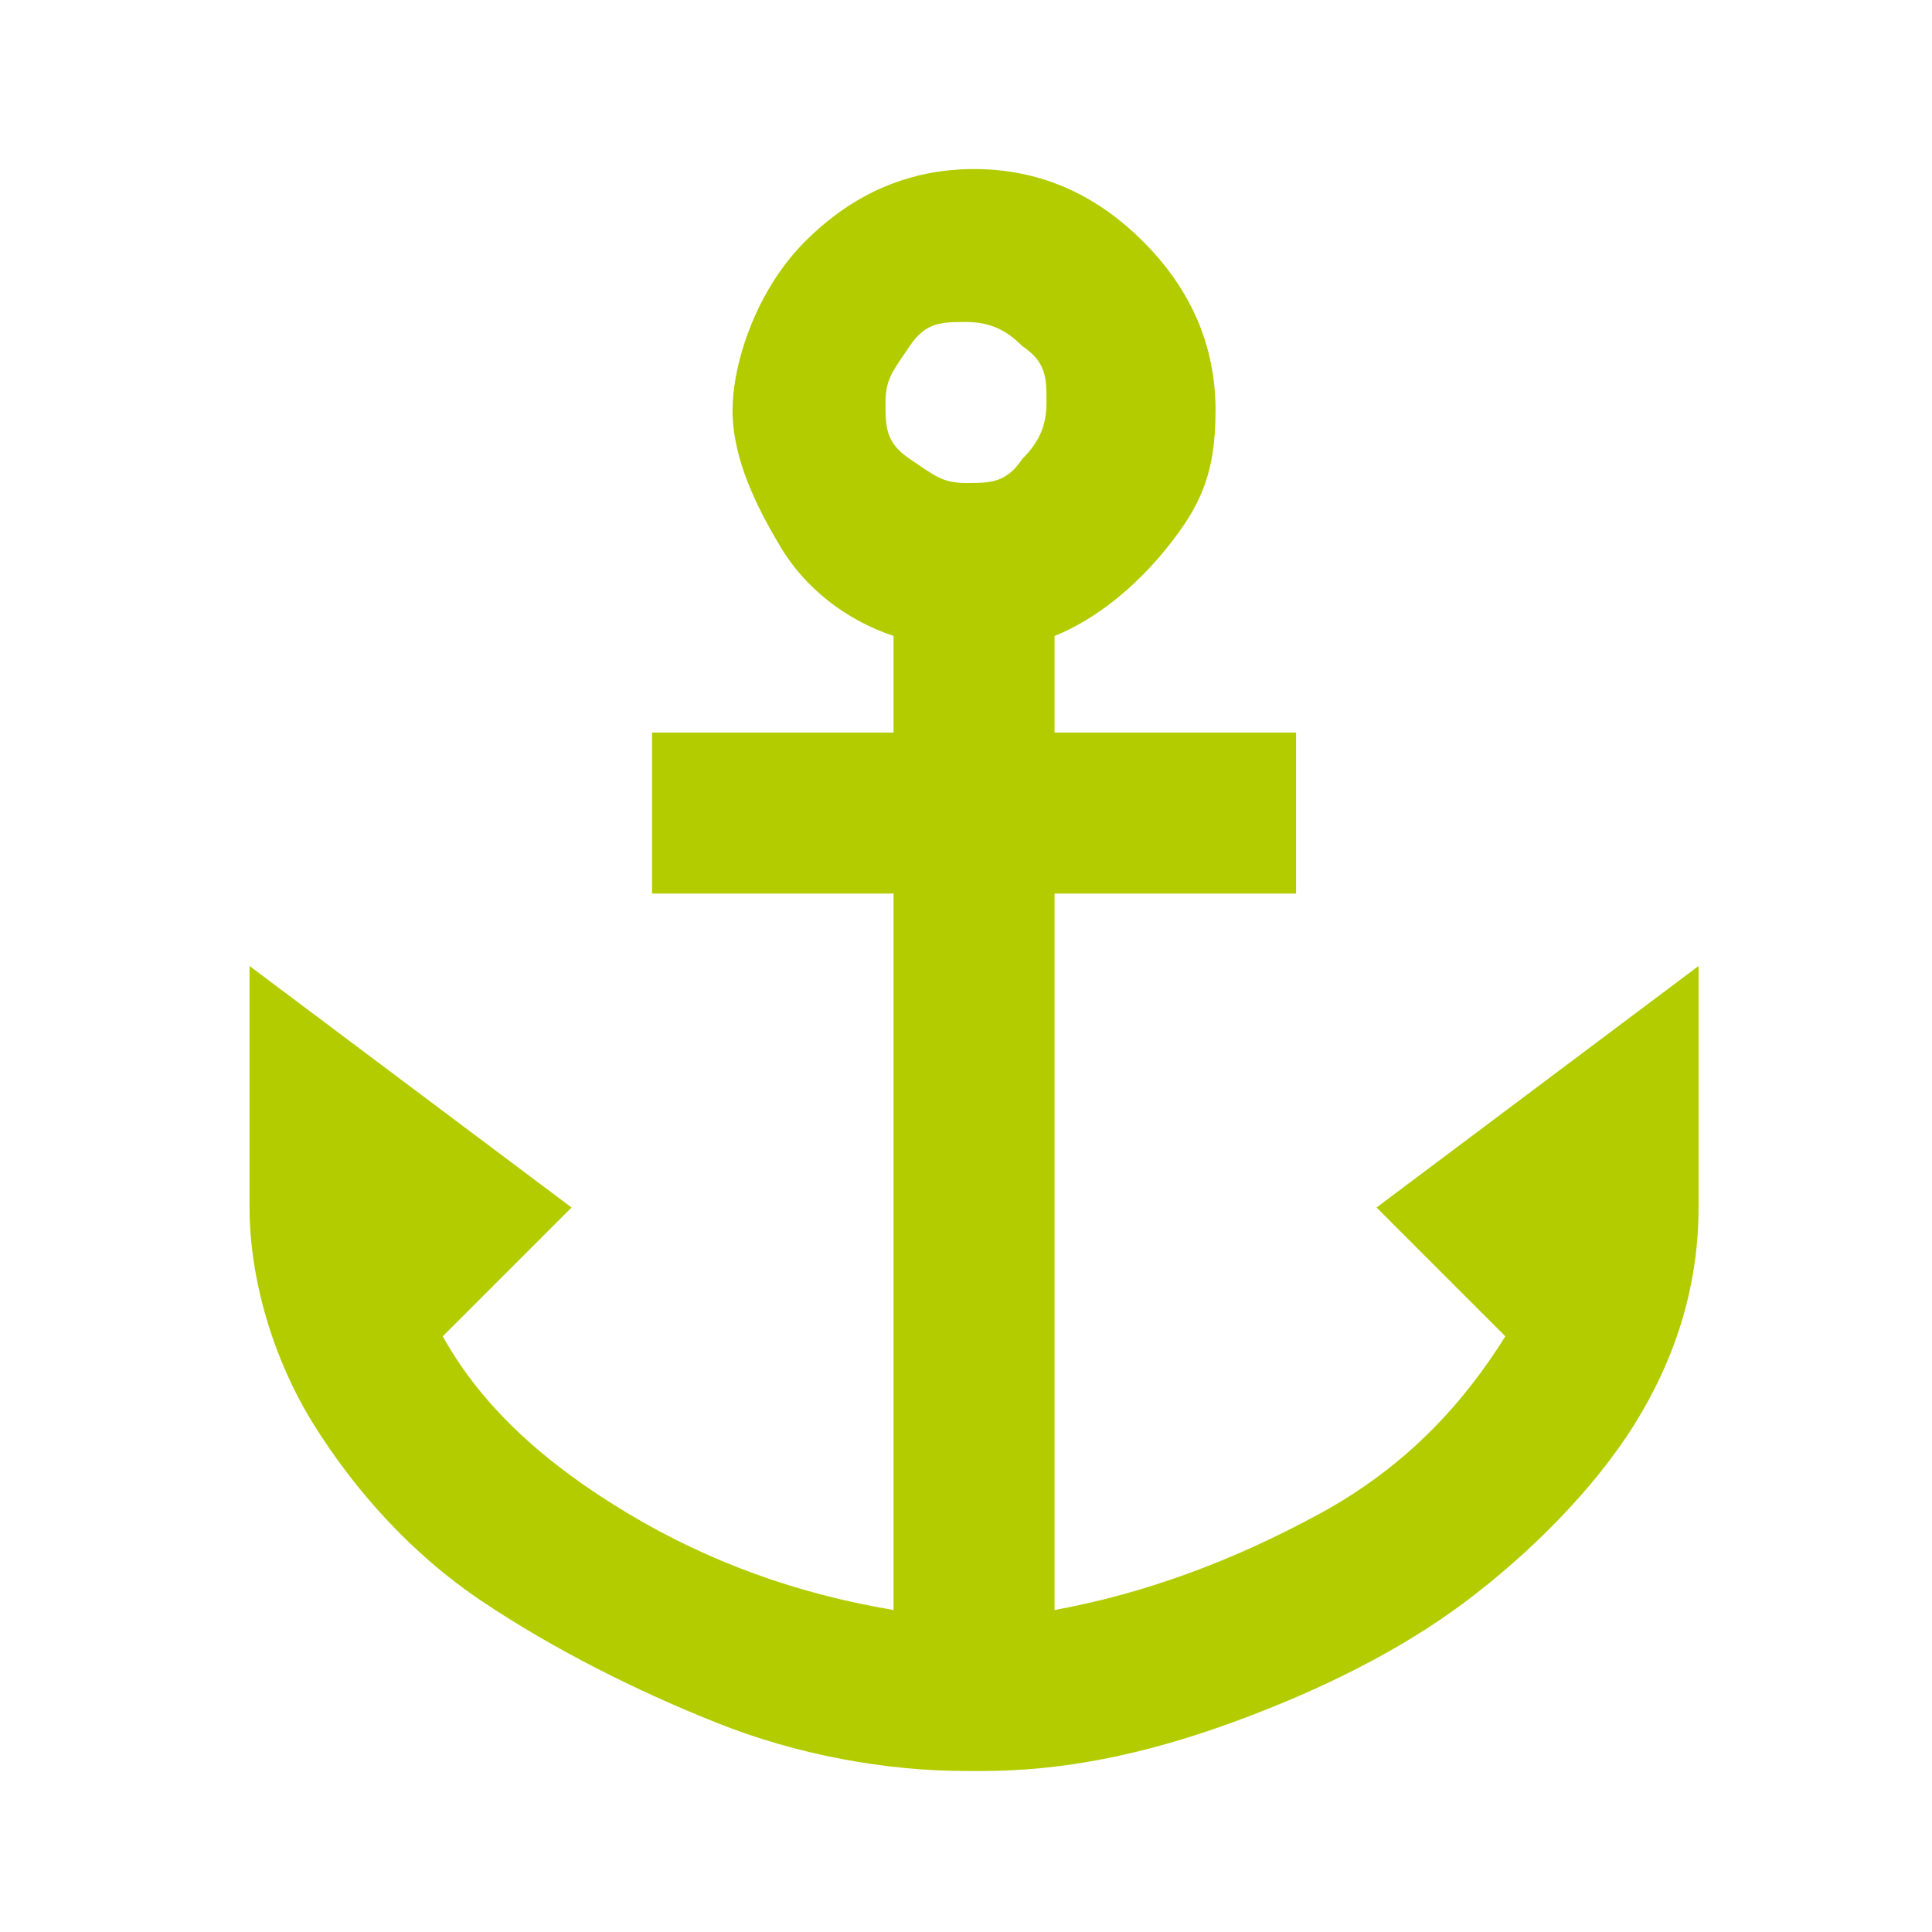
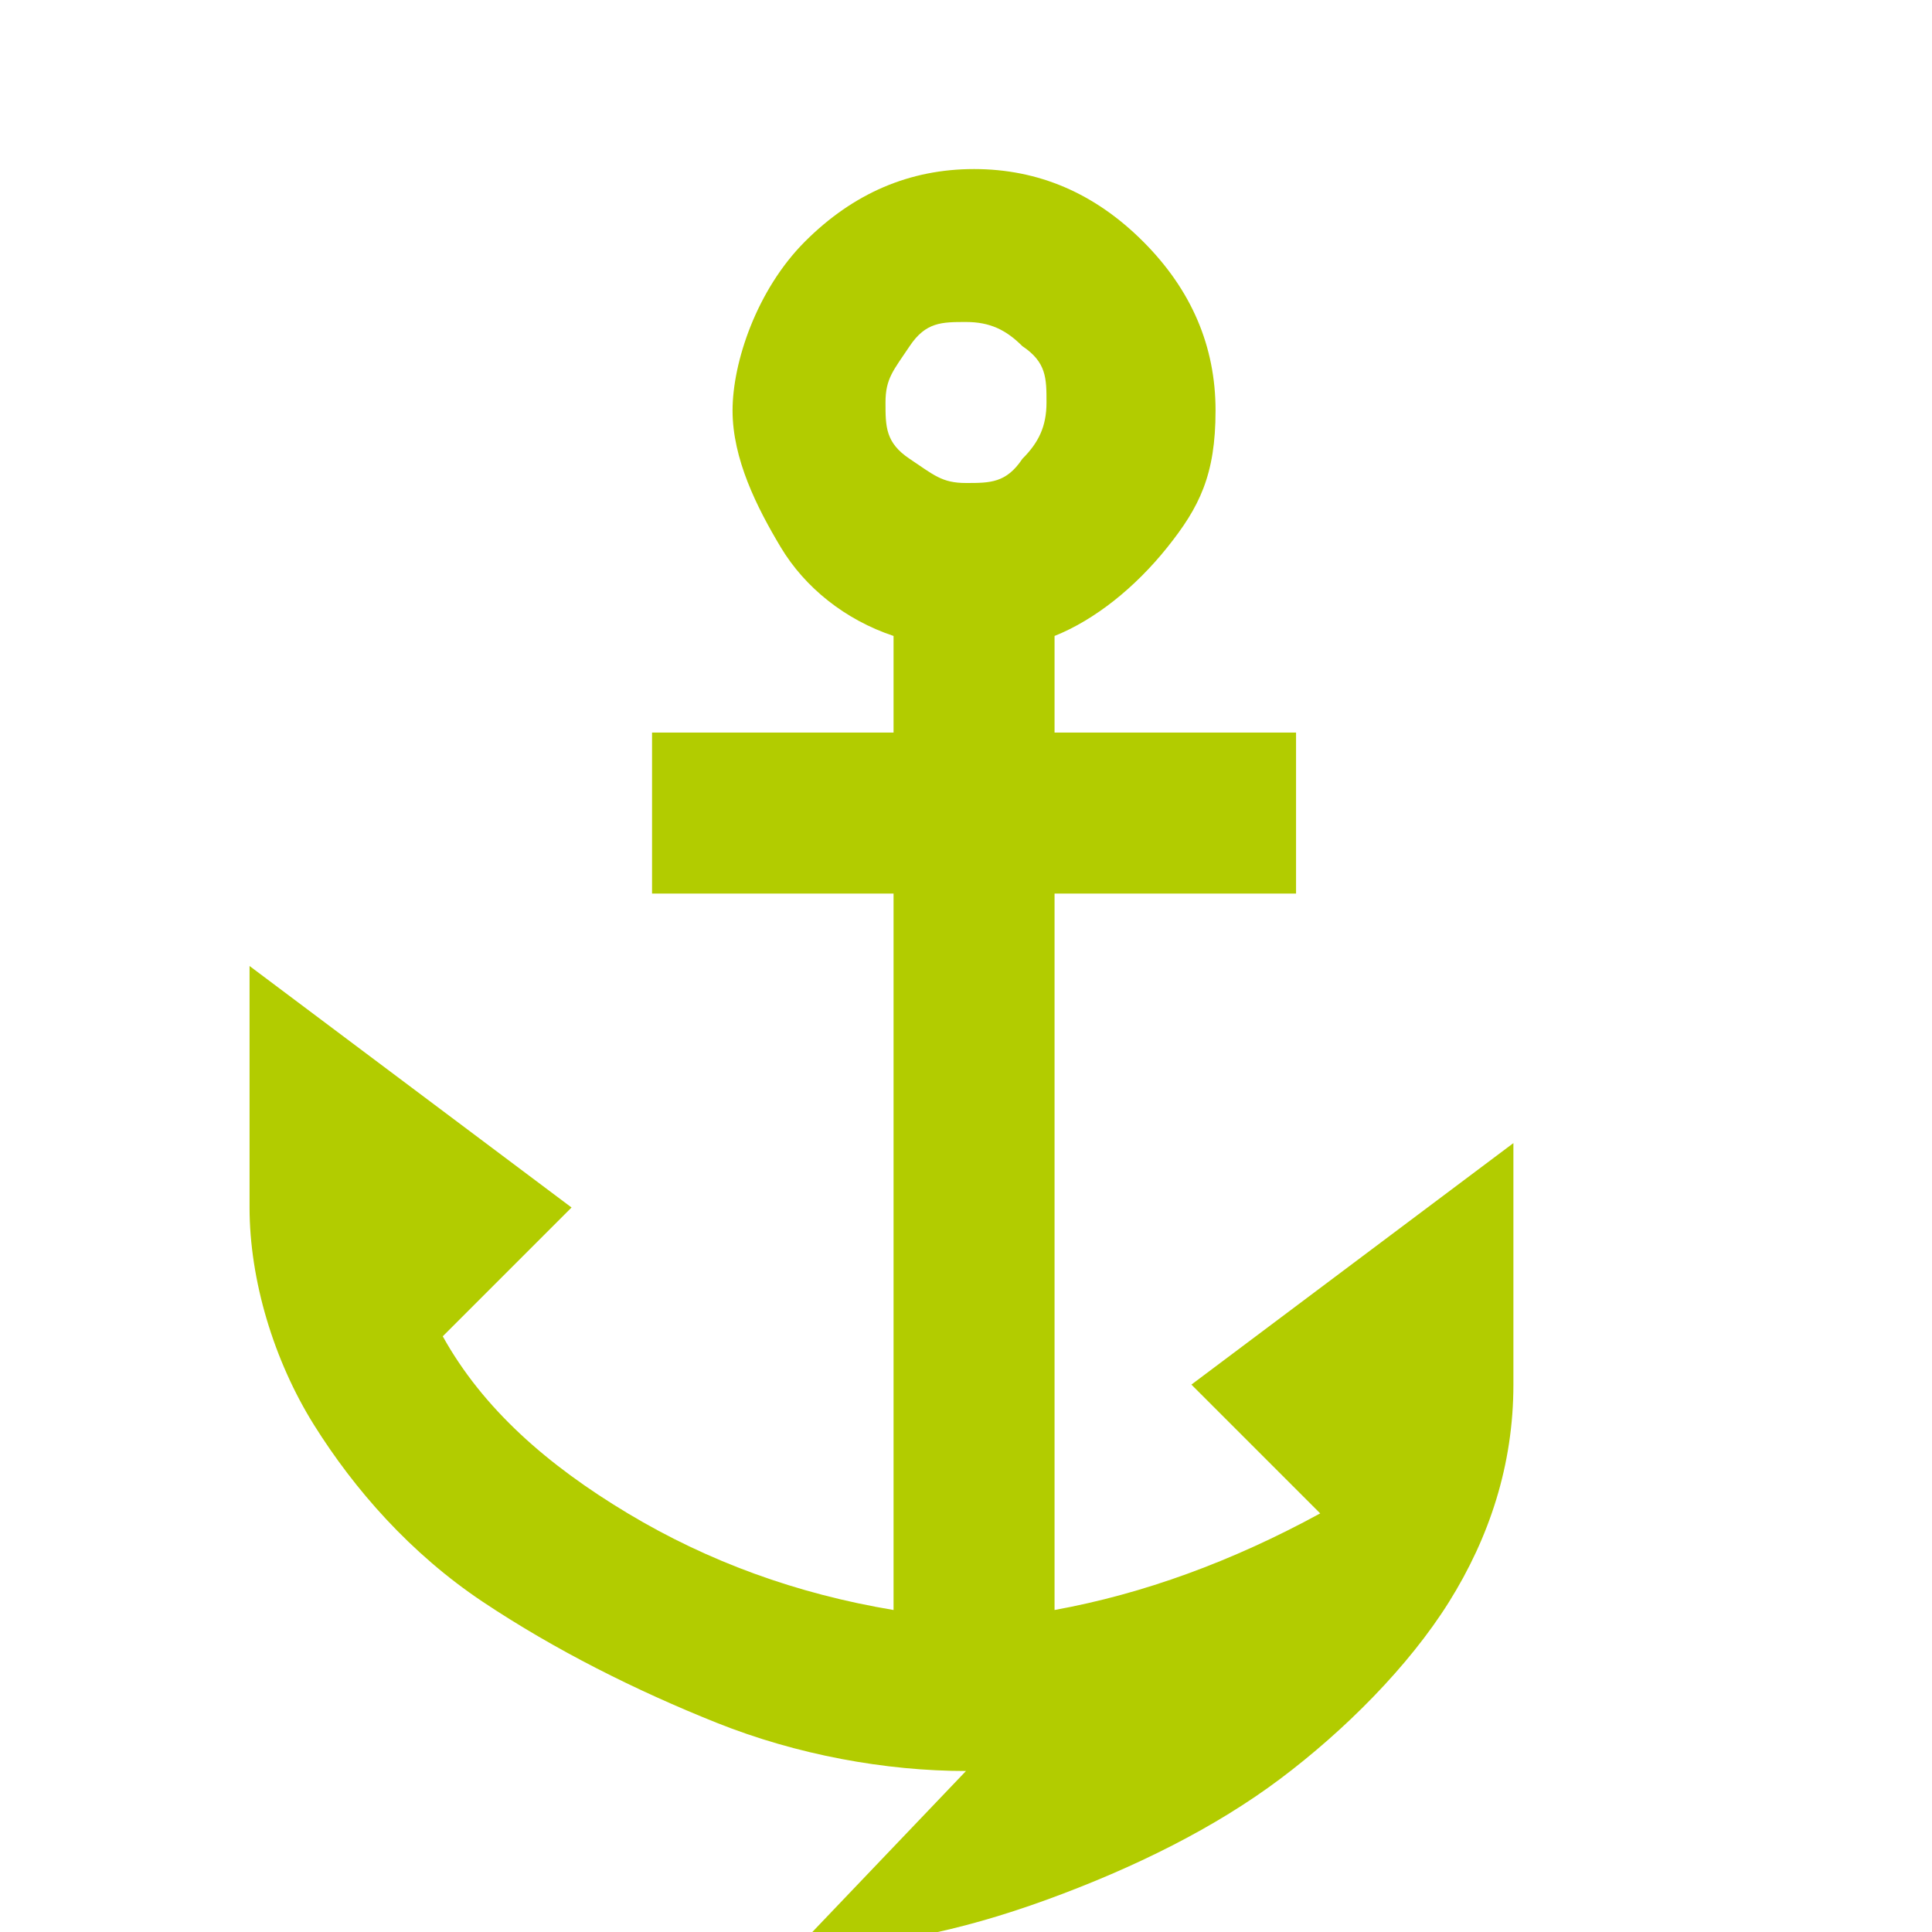
<svg xmlns="http://www.w3.org/2000/svg" id="Layer_1" version="1.1" viewBox="0 0 24 24">
  <defs>
    <style>
      .st0 {
        fill: #b2cc00;
      }
    </style>
  </defs>
-   <path class="st0" d="M12,22c-1,0-2.1-.2-3.1-.6s-2-.9-2.9-1.5c-.9-.6-1.6-1.4-2.1-2.2s-.8-1.8-.8-2.7v-3l4,3-1.6,1.6c.5.9,1.3,1.6,2.3,2.2s2.1,1,3.3,1.2v-8.9h-3v-2h3v-1.2c-.6-.2-1.1-.6-1.4-1.1s-.6-1.1-.6-1.7.3-1.5.9-2.1,1.3-.9,2.1-.9,1.5.3,2.1.9.9,1.3.9,2.1-.2,1.2-.6,1.7-.9.9-1.4,1.1v1.2h3v2h-3v8.9c1.1-.2,2.2-.6,3.3-1.2s1.8-1.4,2.3-2.2l-1.6-1.6,4-3v3c0,1-.3,1.9-.8,2.7s-1.3,1.6-2.1,2.2-1.8,1.1-2.9,1.5-2.1.6-3.1.6ZM12,6c.3,0,.5,0,.7-.3.2-.2.3-.4.3-.7s0-.5-.3-.7c-.2-.2-.4-.3-.7-.3s-.5,0-.7.3-.3.4-.3.7,0,.5.3.7.4.3.7.3Z" />
+   <path class="st0" d="M12,22c-1,0-2.1-.2-3.1-.6s-2-.9-2.9-1.5c-.9-.6-1.6-1.4-2.1-2.2s-.8-1.8-.8-2.7v-3l4,3-1.6,1.6c.5.9,1.3,1.6,2.3,2.2s2.1,1,3.3,1.2v-8.9h-3v-2h3v-1.2c-.6-.2-1.1-.6-1.4-1.1s-.6-1.1-.6-1.7.3-1.5.9-2.1,1.3-.9,2.1-.9,1.5.3,2.1.9.9,1.3.9,2.1-.2,1.2-.6,1.7-.9.9-1.4,1.1v1.2h3v2h-3v8.9c1.1-.2,2.2-.6,3.3-1.2l-1.6-1.6,4-3v3c0,1-.3,1.9-.8,2.7s-1.3,1.6-2.1,2.2-1.8,1.1-2.9,1.5-2.1.6-3.1.6ZM12,6c.3,0,.5,0,.7-.3.2-.2.3-.4.3-.7s0-.5-.3-.7c-.2-.2-.4-.3-.7-.3s-.5,0-.7.3-.3.4-.3.7,0,.5.3.7.4.3.7.3Z" />
</svg>